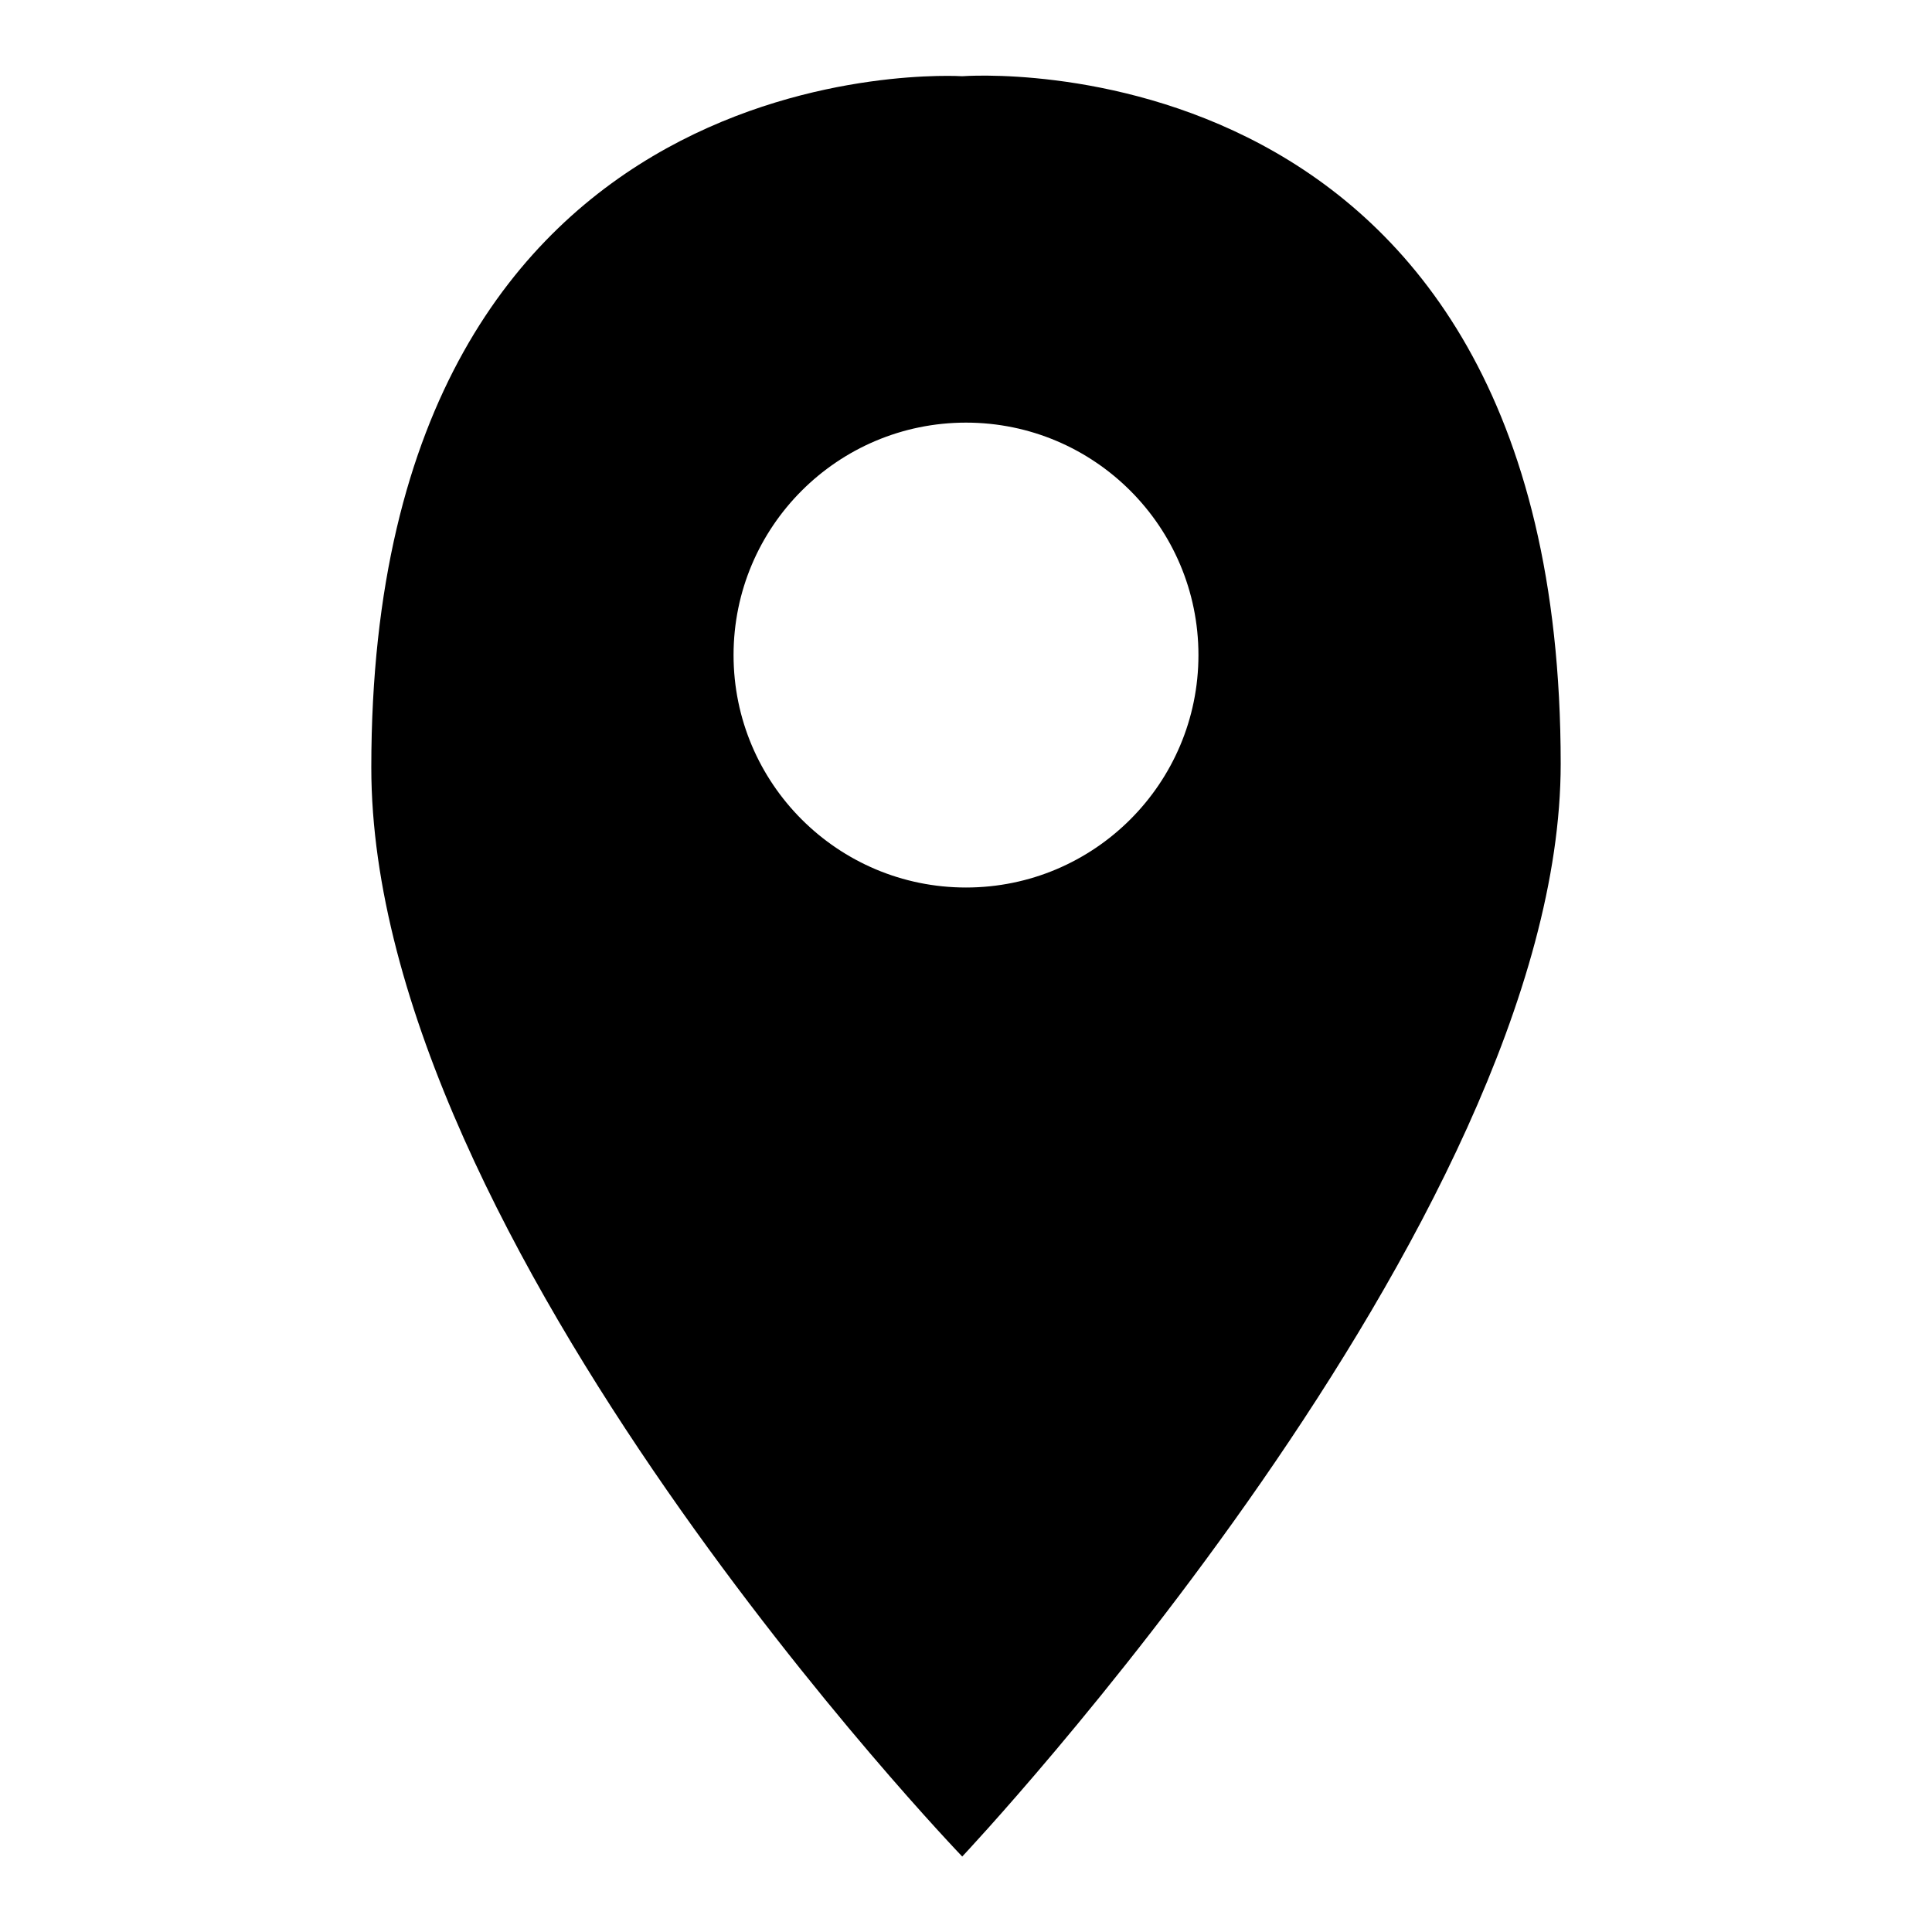
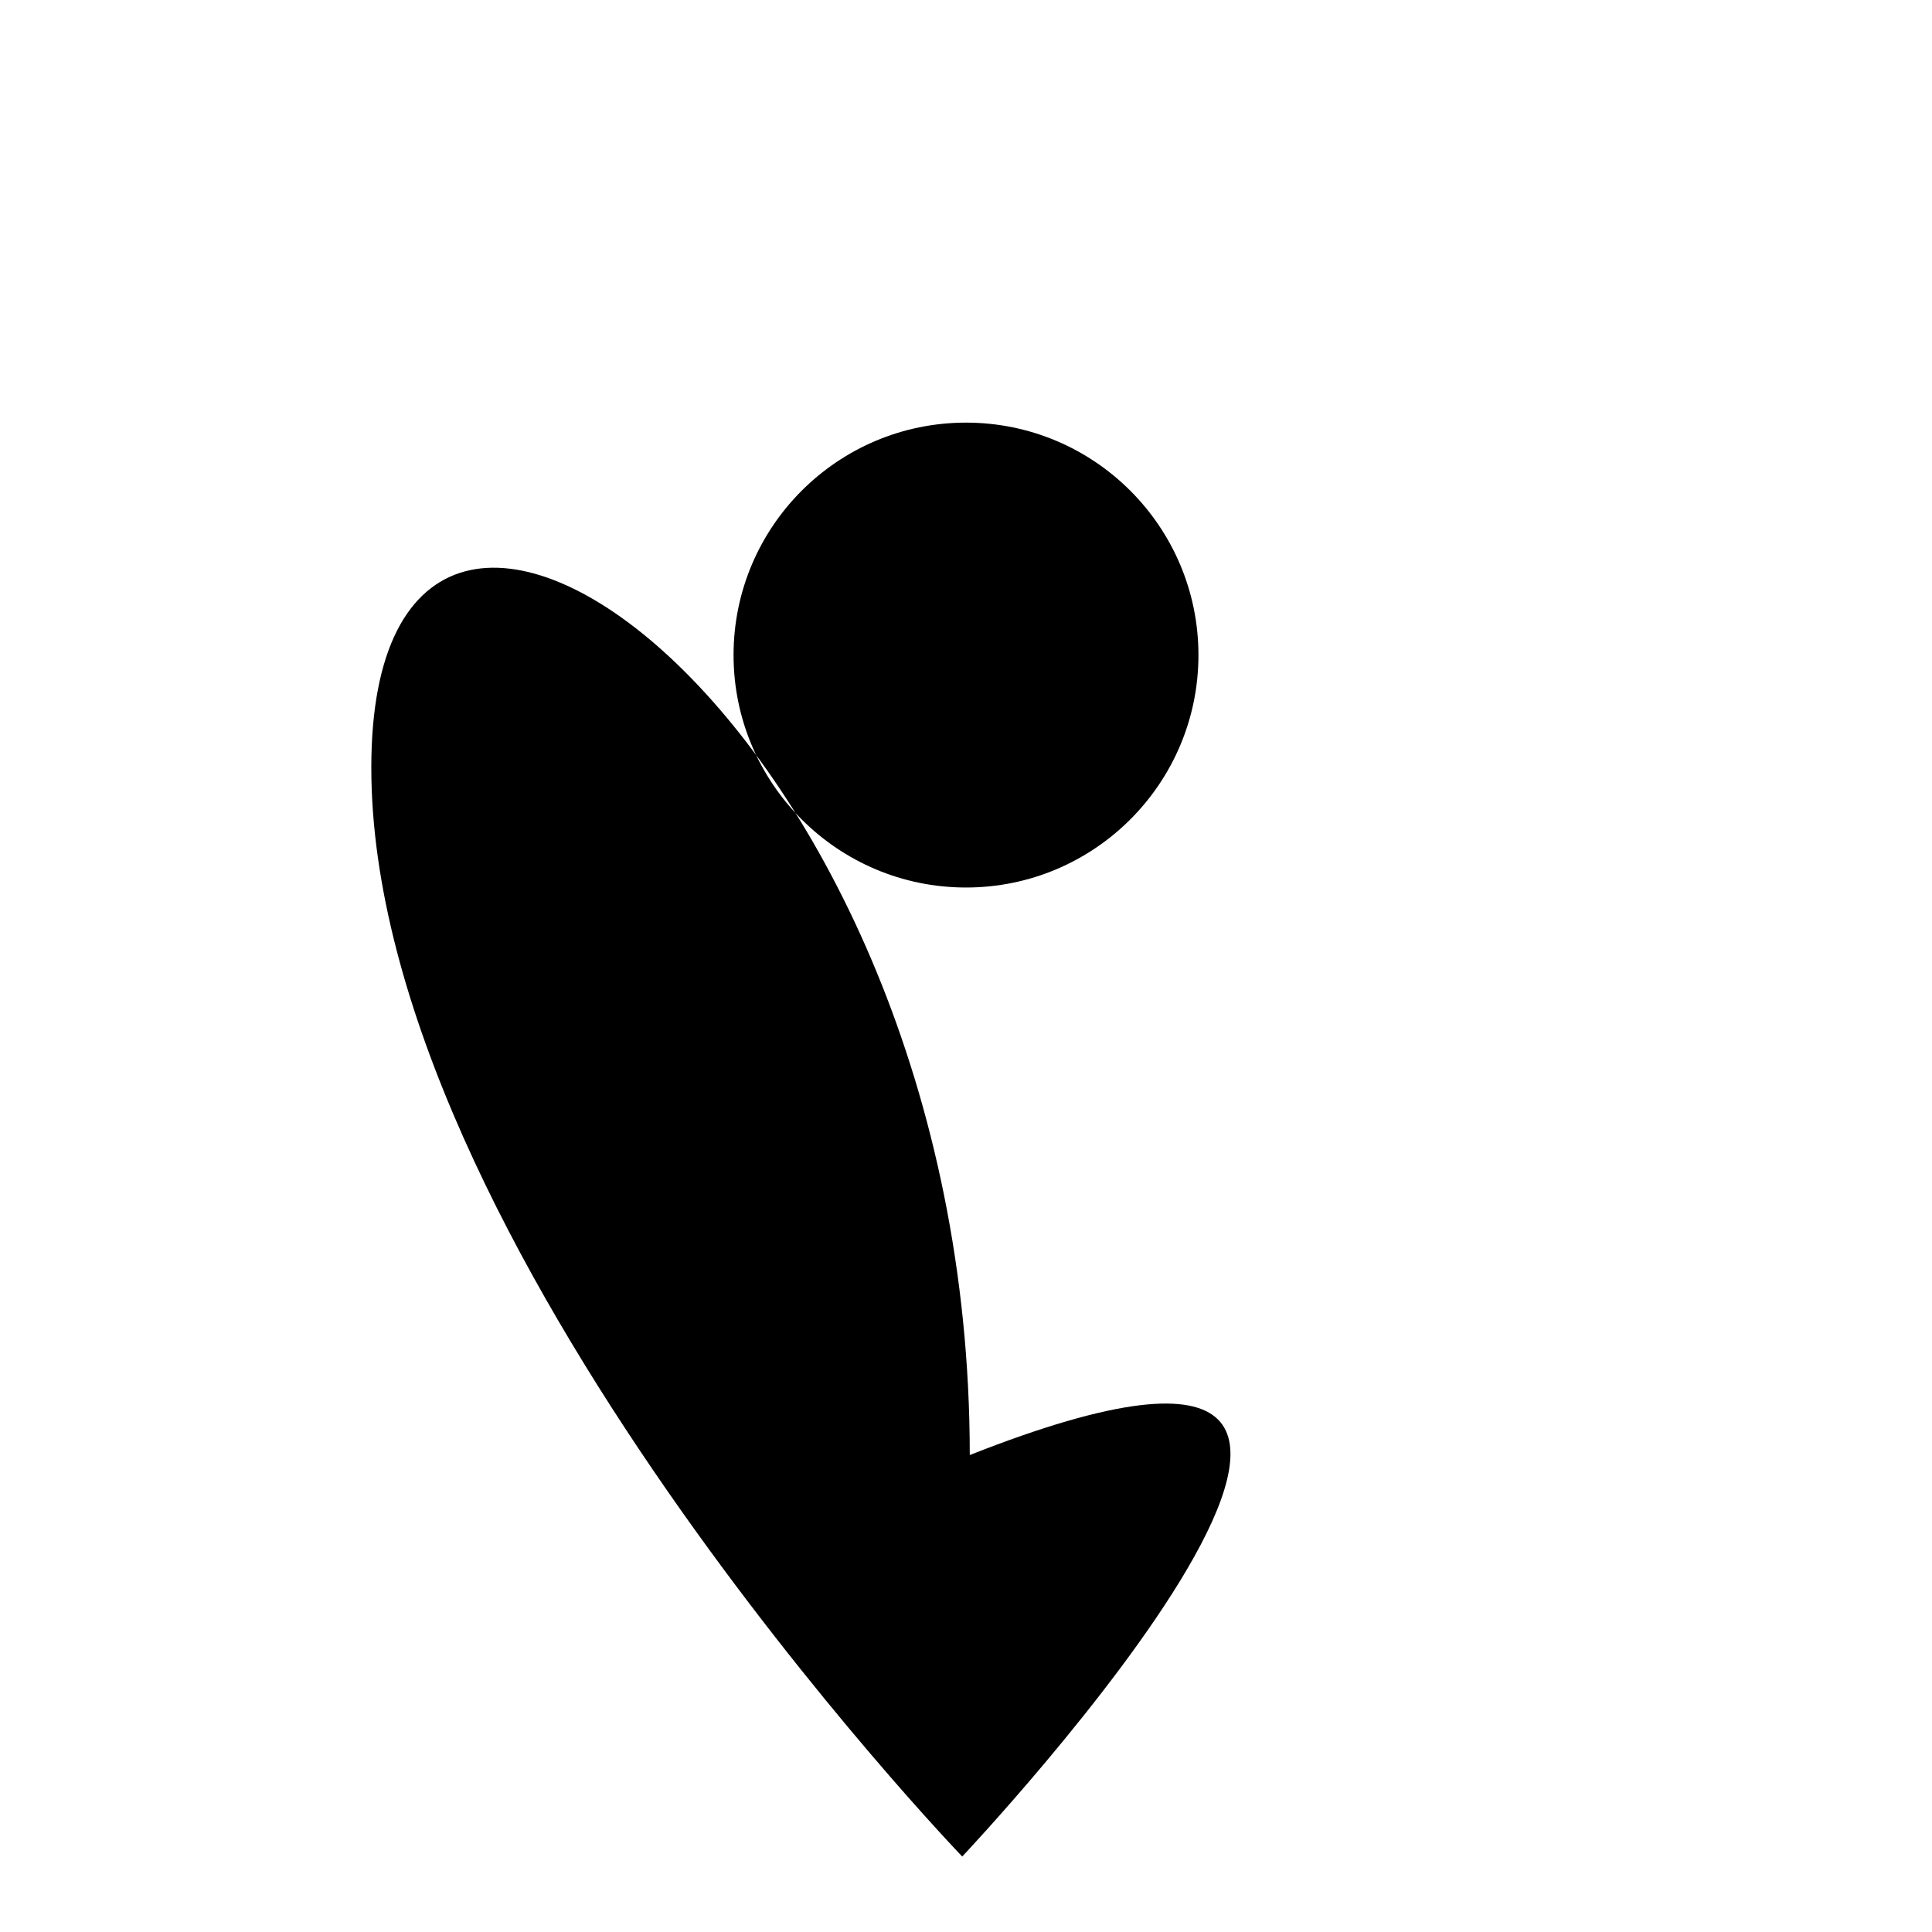
<svg xmlns="http://www.w3.org/2000/svg" version="1.1" x="0px" y="0px" viewBox="0 0 256 256" enable-background="new 0 0 256 256" xml:space="preserve">
  <g>
    <g>
-       <path fill="#000000" d="M127.5,246c0,0-78.3-81.4-78.3-144.3c0-96.7,78.3-91.6,78.3-91.6s79.3-6.2,79.3,91.1C206.8,161.9,127.5,246,127.5,246L127.5,246z M128,56c-17,0-30.8,13.8-30.8,30.8c0,17,13.8,30.8,30.8,30.8c17,0,30.8-13.8,30.8-30.8C158.8,69.8,145,56,128,56z" />
+       <path fill="#000000" d="M127.5,246c0,0-78.3-81.4-78.3-144.3s79.3-6.2,79.3,91.1C206.8,161.9,127.5,246,127.5,246L127.5,246z M128,56c-17,0-30.8,13.8-30.8,30.8c0,17,13.8,30.8,30.8,30.8c17,0,30.8-13.8,30.8-30.8C158.8,69.8,145,56,128,56z" />
    </g>
  </g>
</svg>